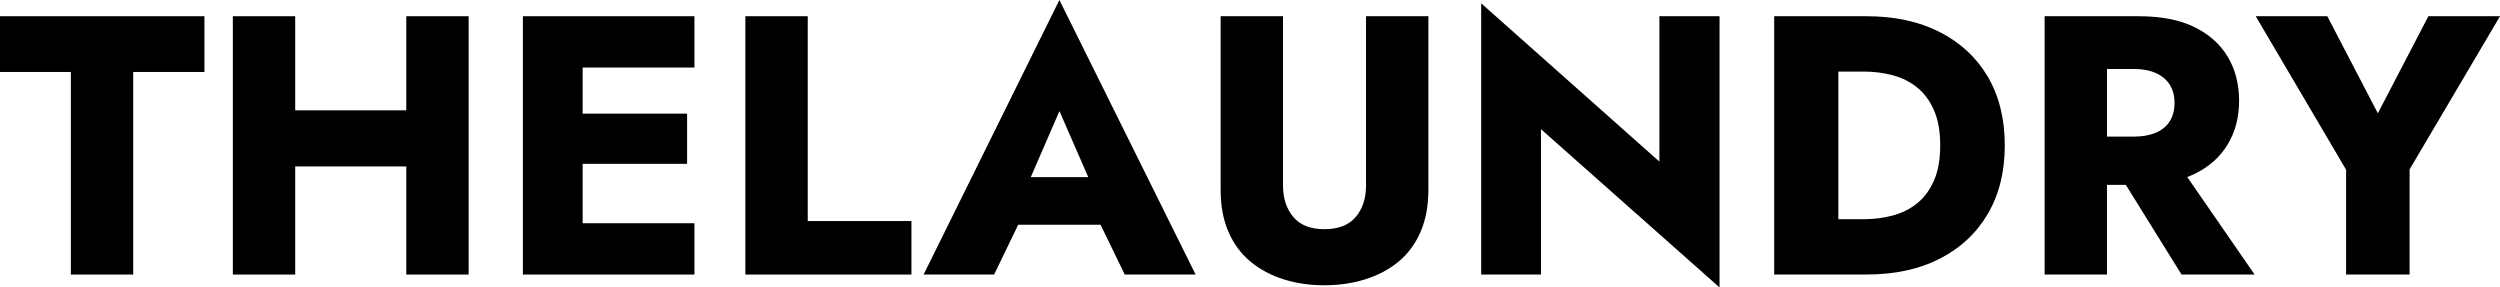
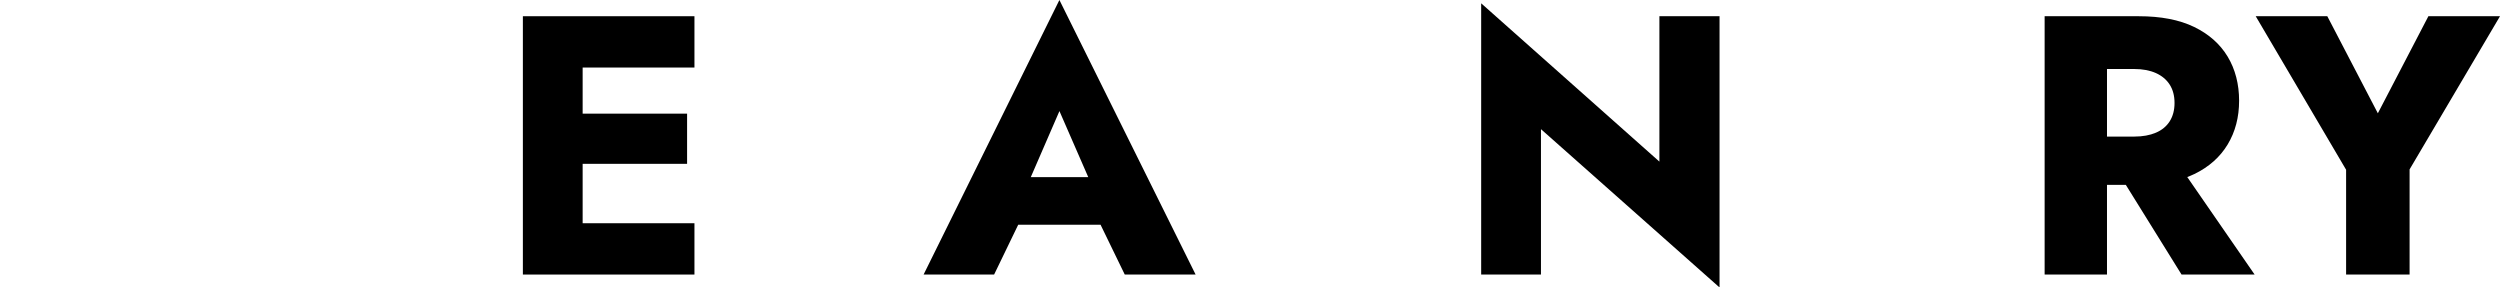
<svg xmlns="http://www.w3.org/2000/svg" id="uuid-1b191afc-ce5f-4be8-a510-d468507fb600" data-name="Layer 1" viewBox="0 0 913.6 105.05">
-   <polygon points="0 26.3 25.89 26.3 25.89 100.33 48.68 100.33 48.68 26.3 74.71 26.3 74.71 5.93 0 5.93 0 26.3" />
-   <polygon points="148.47 40.32 107.88 40.32 107.88 5.93 85.09 5.93 85.09 100.33 107.88 100.33 107.88 60.82 148.47 60.82 148.47 100.33 171.26 100.33 171.26 5.93 148.47 5.93 148.47 40.32" />
  <polygon points="206.18 5.93 191.08 5.93 191.08 100.33 206.18 100.33 212.92 100.33 253.78 100.33 253.78 81.58 212.92 81.58 212.92 59.87 251.09 59.87 251.09 41.53 212.92 41.53 212.92 24.68 253.78 24.68 253.78 5.93 212.92 5.93 206.18 5.93" />
-   <polygon points="295.18 5.93 272.39 5.93 272.39 100.33 333.08 100.33 333.08 80.78 295.18 80.78 295.18 5.93" />
  <path d="M337.53,100.33h25.76l8.8-18.2h30.1l8.84,18.2h25.89L387.15,0l-49.63,100.33ZM397.68,64.73h-20.99l10.47-24.14,10.53,24.14Z" />
-   <path d="M499.21,67.7c0,4.77-1.26,8.63-3.78,11.6-2.52,2.97-6.34,4.45-11.46,4.45s-8.81-1.48-11.33-4.45c-2.52-2.97-3.78-6.83-3.78-11.6V5.93h-22.79v63.38c0,5.93.96,11.1,2.9,15.51,1.93,4.41,4.63,8.02,8.09,10.86,3.46,2.83,7.48,4.97,12.07,6.41,4.58,1.44,9.53,2.16,14.83,2.16s10.27-.72,14.9-2.16c4.63-1.44,8.67-3.57,12.14-6.41,3.46-2.83,6.16-6.45,8.09-10.86,1.93-4.4,2.9-9.57,2.9-15.51V5.93h-22.79v61.76Z" />
  <polygon points="606.41 59.06 541.28 1.21 541.28 100.33 563.13 100.33 563.13 47.2 628.39 105.05 628.39 5.93 606.41 5.93 606.41 59.06" />
-   <path d="M708.9,11.73c-7.55-3.86-16.5-5.8-26.83-5.8h-33.71v94.39h33.71c10.34,0,19.28-1.93,26.83-5.8,7.55-3.86,13.39-9.33,17.53-16.38,4.13-7.06,6.2-15.39,6.2-25.01s-2.07-18.07-6.2-25.08c-4.14-7.01-9.98-12.45-17.53-16.32ZM706.74,66.01c-1.53,3.46-3.57,6.23-6.14,8.29-2.56,2.07-5.53,3.55-8.9,4.45-3.37.9-6.86,1.35-10.45,1.35h-9.44V26.16h9.44c3.59,0,7.08.45,10.45,1.35,3.37.9,6.34,2.38,8.9,4.45,2.56,2.07,4.61,4.83,6.14,8.29,1.53,3.46,2.29,7.75,2.29,12.88s-.77,9.42-2.29,12.88Z" />
  <path d="M801.81,63.65c5.39-2.61,9.48-6.22,12.27-10.86,2.79-4.63,4.18-9.96,4.18-15.98s-1.39-11.48-4.18-16.11c-2.79-4.63-6.88-8.25-12.27-10.86-5.39-2.61-12.14-3.91-20.23-3.91h-34.39v94.39h22.79v-32.77h6.88l20.36,32.77h26.7l-24.61-35.62c.86-.33,1.69-.68,2.49-1.06ZM769.98,25.22h9.98c3.05,0,5.68.5,7.89,1.48,2.2.99,3.89,2.41,5.06,4.25,1.17,1.84,1.75,4.07,1.75,6.68s-.59,4.83-1.75,6.68c-1.17,1.84-2.85,3.24-5.06,4.18-2.2.94-4.83,1.42-7.89,1.42h-9.98v-24.68Z" />
  <polygon points="887.43 5.93 868.96 41.4 850.49 5.93 824.33 5.93 857.36 62.03 857.36 100.33 880.56 100.33 880.56 61.9 913.6 5.93 887.43 5.93" />
</svg>